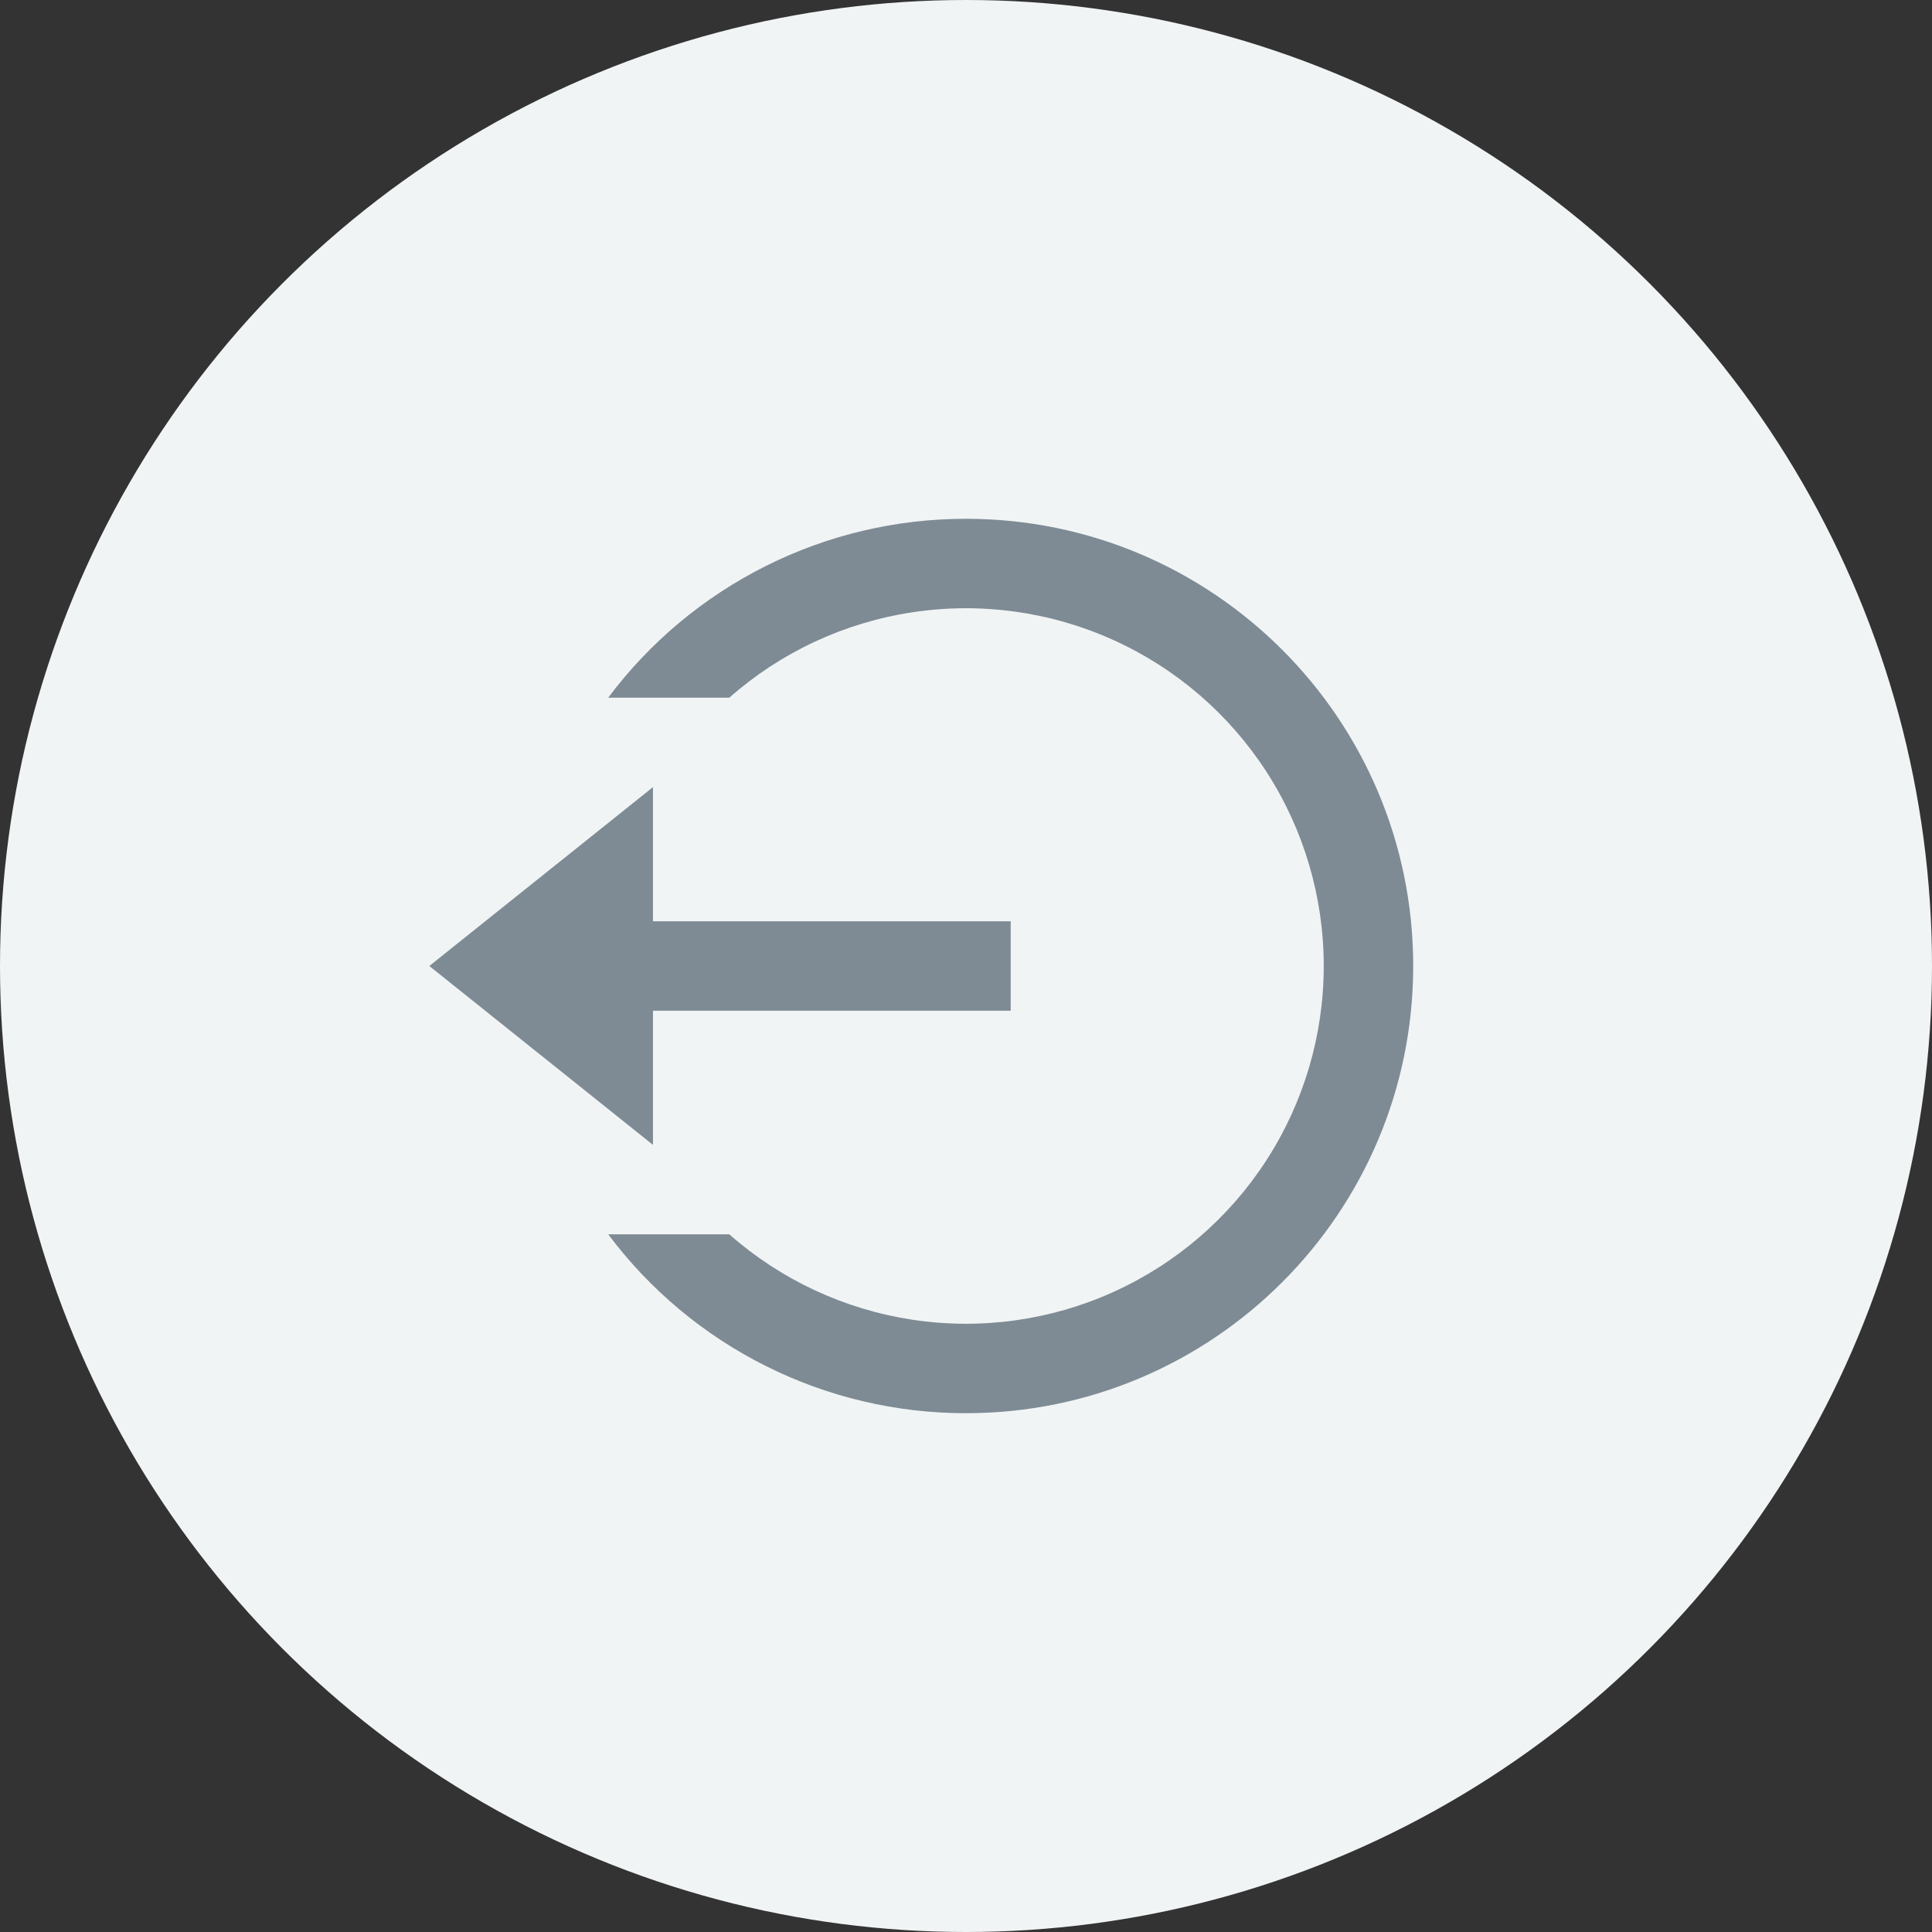
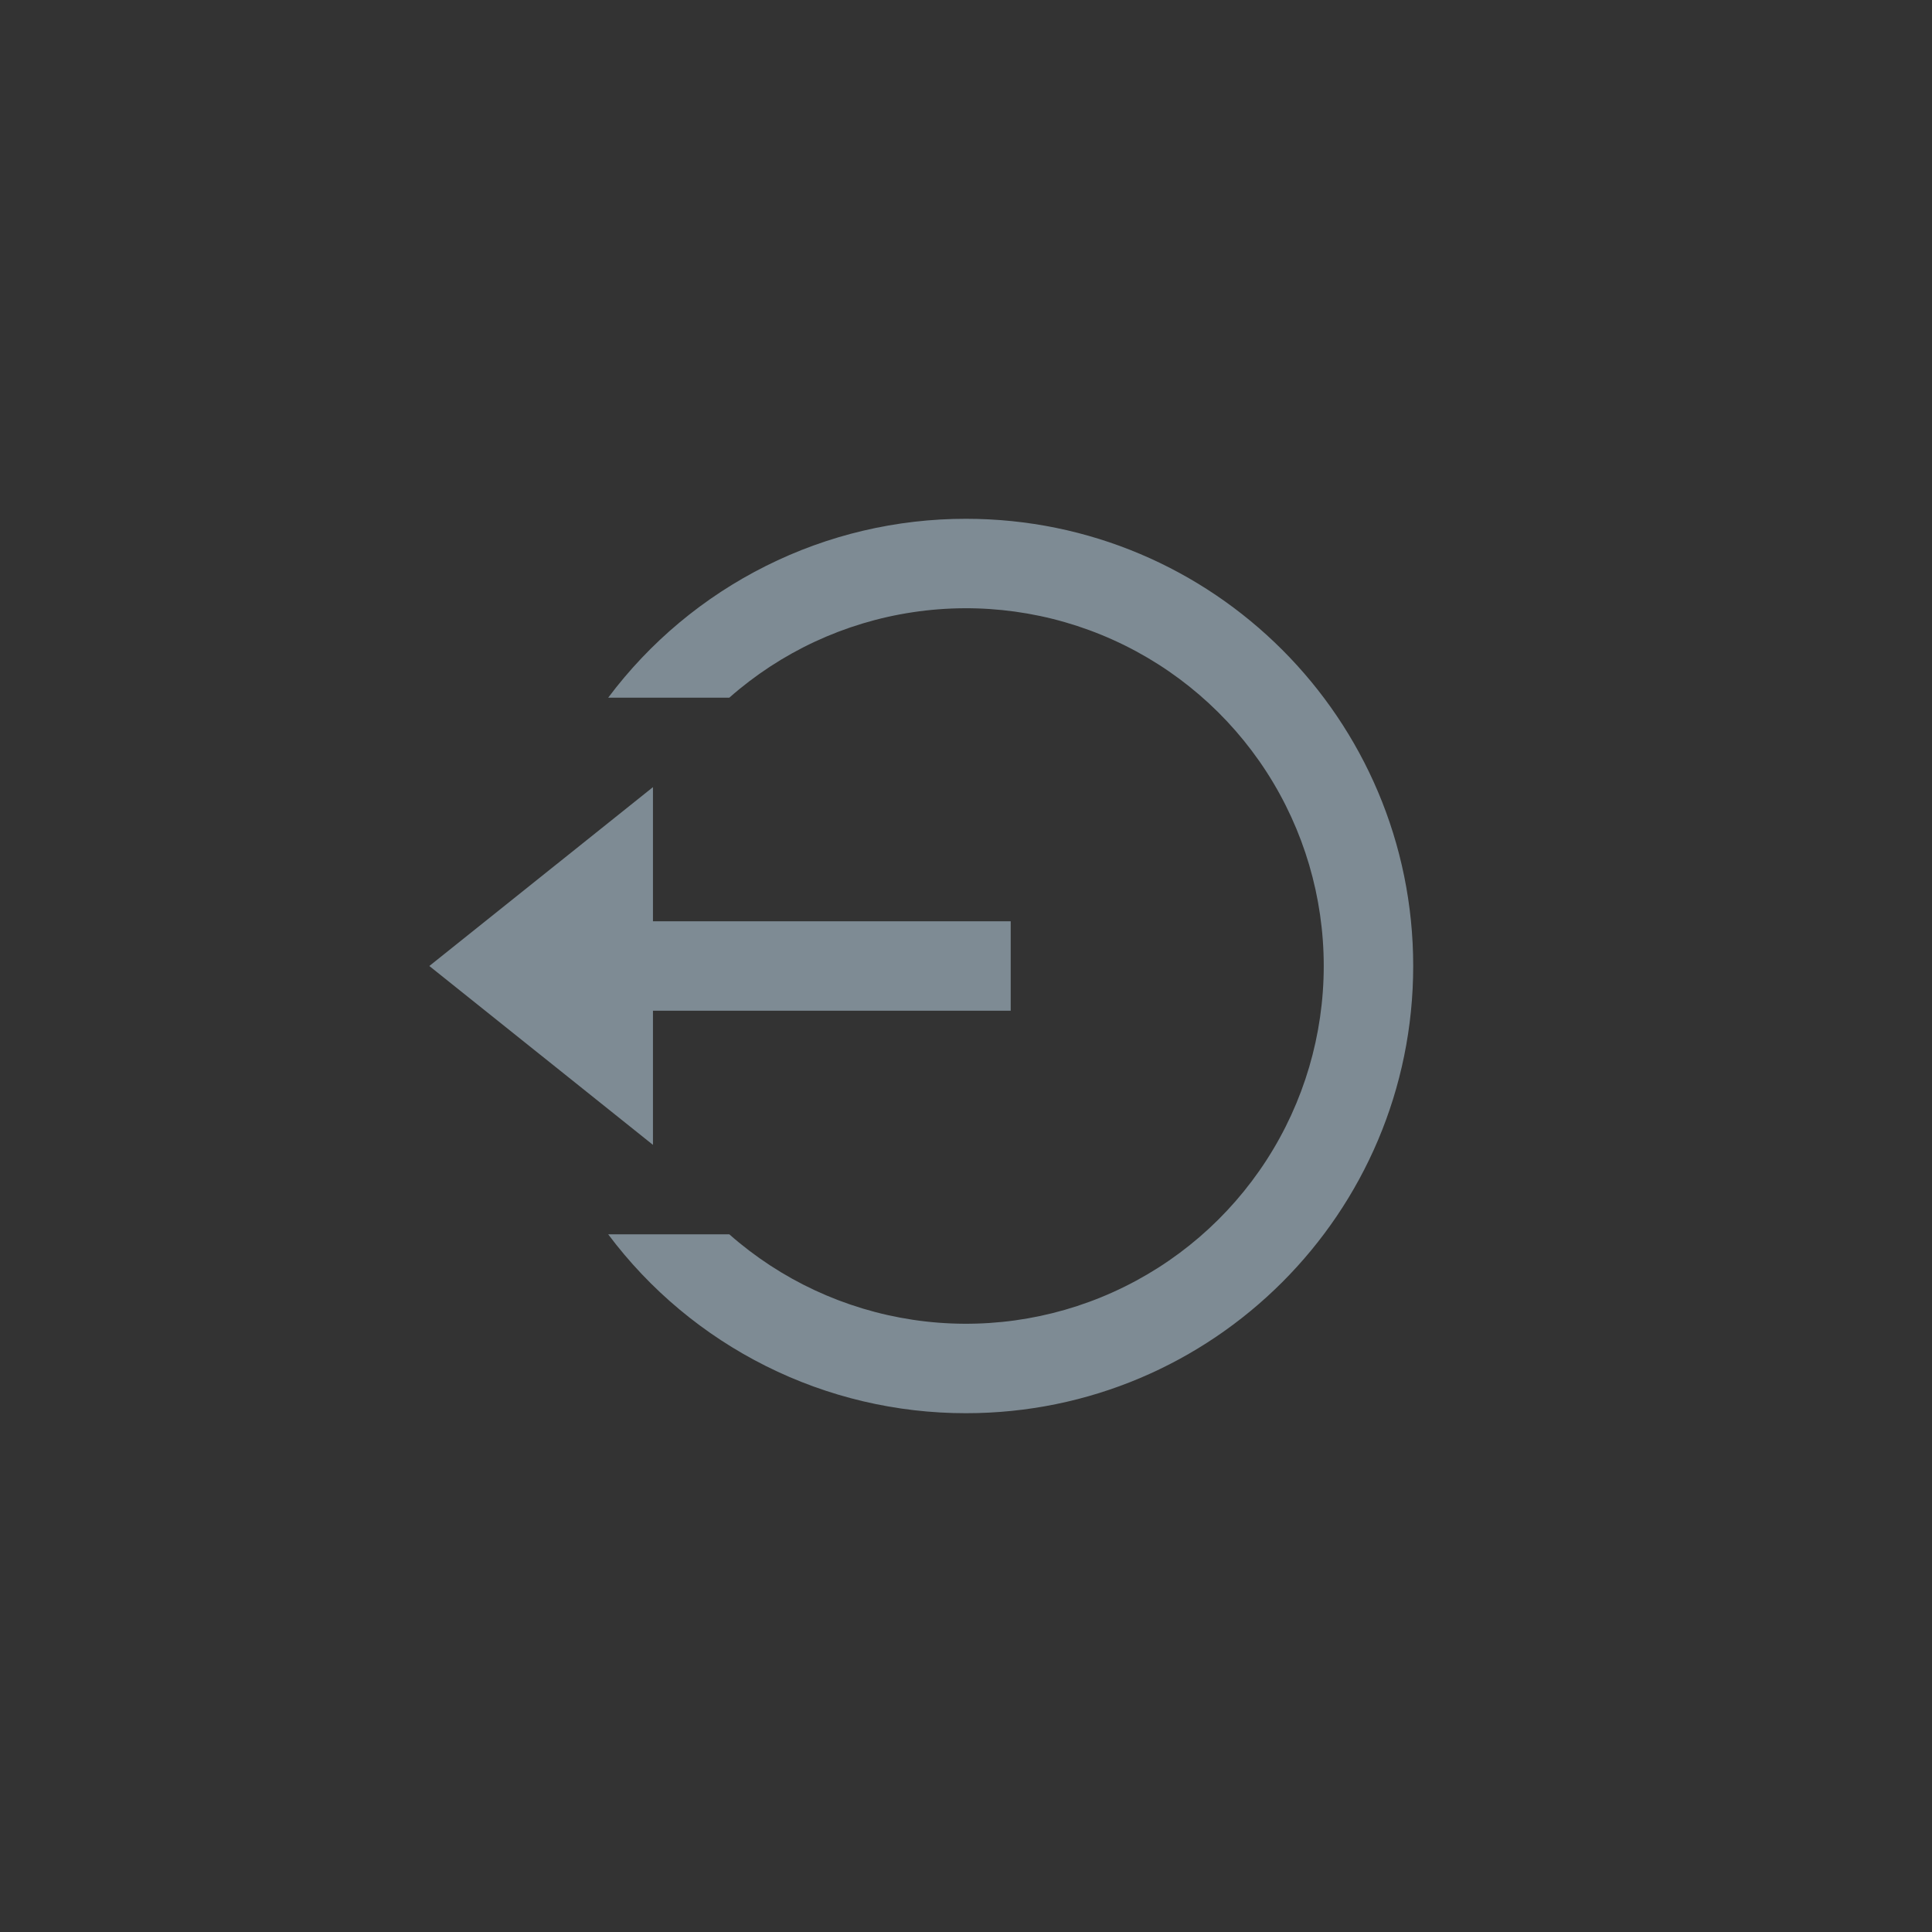
<svg xmlns="http://www.w3.org/2000/svg" width="36" height="36" viewBox="0 0 36 36" fill="none">
  <rect x="0" y="0" width="36" height="36" fill="#333333" stroke="none" />
-   <circle cx="18" cy="18" r="18" fill="#F1F4F5" />
  <path d="M12.167 17.167H18.833V18.833H12.167V21.333L8 18L12.167 14.667V17.167ZM11.333 23H13.59C14.552 23.849 15.739 24.401 17.008 24.592C18.276 24.783 19.573 24.604 20.742 24.076C21.912 23.548 22.904 22.694 23.6 21.616C24.296 20.539 24.666 19.283 24.666 18C24.666 16.717 24.296 15.461 23.6 14.383C22.904 13.306 21.912 12.452 20.742 11.924C19.573 11.396 18.276 11.217 17.008 11.408C15.739 11.598 14.552 12.151 13.59 13H11.333C12.109 11.964 13.115 11.124 14.273 10.545C15.43 9.966 16.706 9.666 18 9.667C22.602 9.667 26.333 13.398 26.333 18C26.333 22.602 22.602 26.333 18 26.333C16.706 26.334 15.43 26.034 14.273 25.455C13.115 24.876 12.109 24.036 11.333 23Z" fill="#7E8B94" />
</svg>